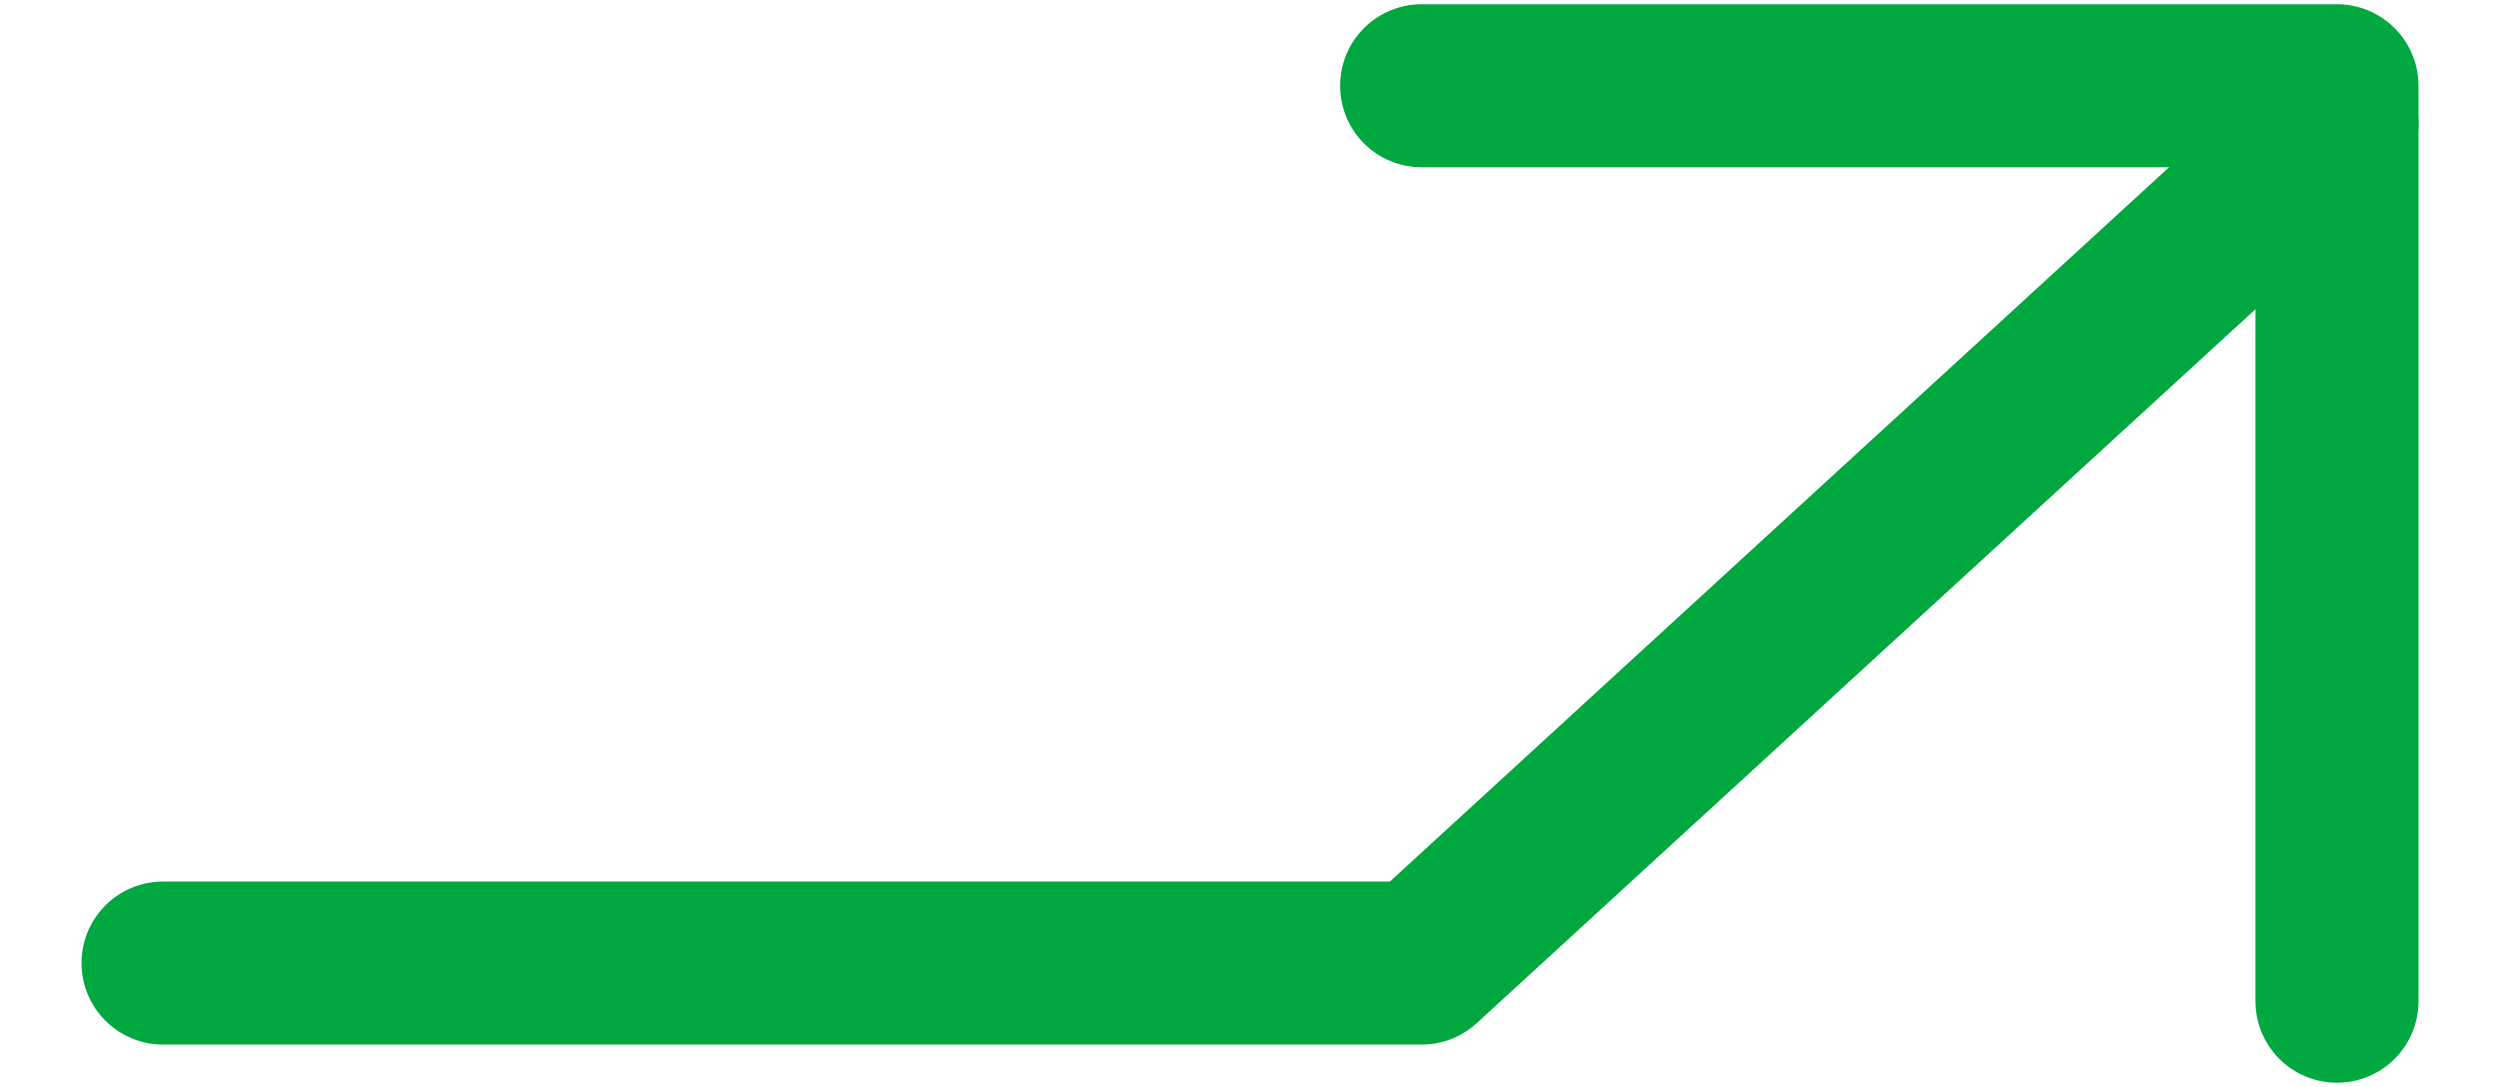
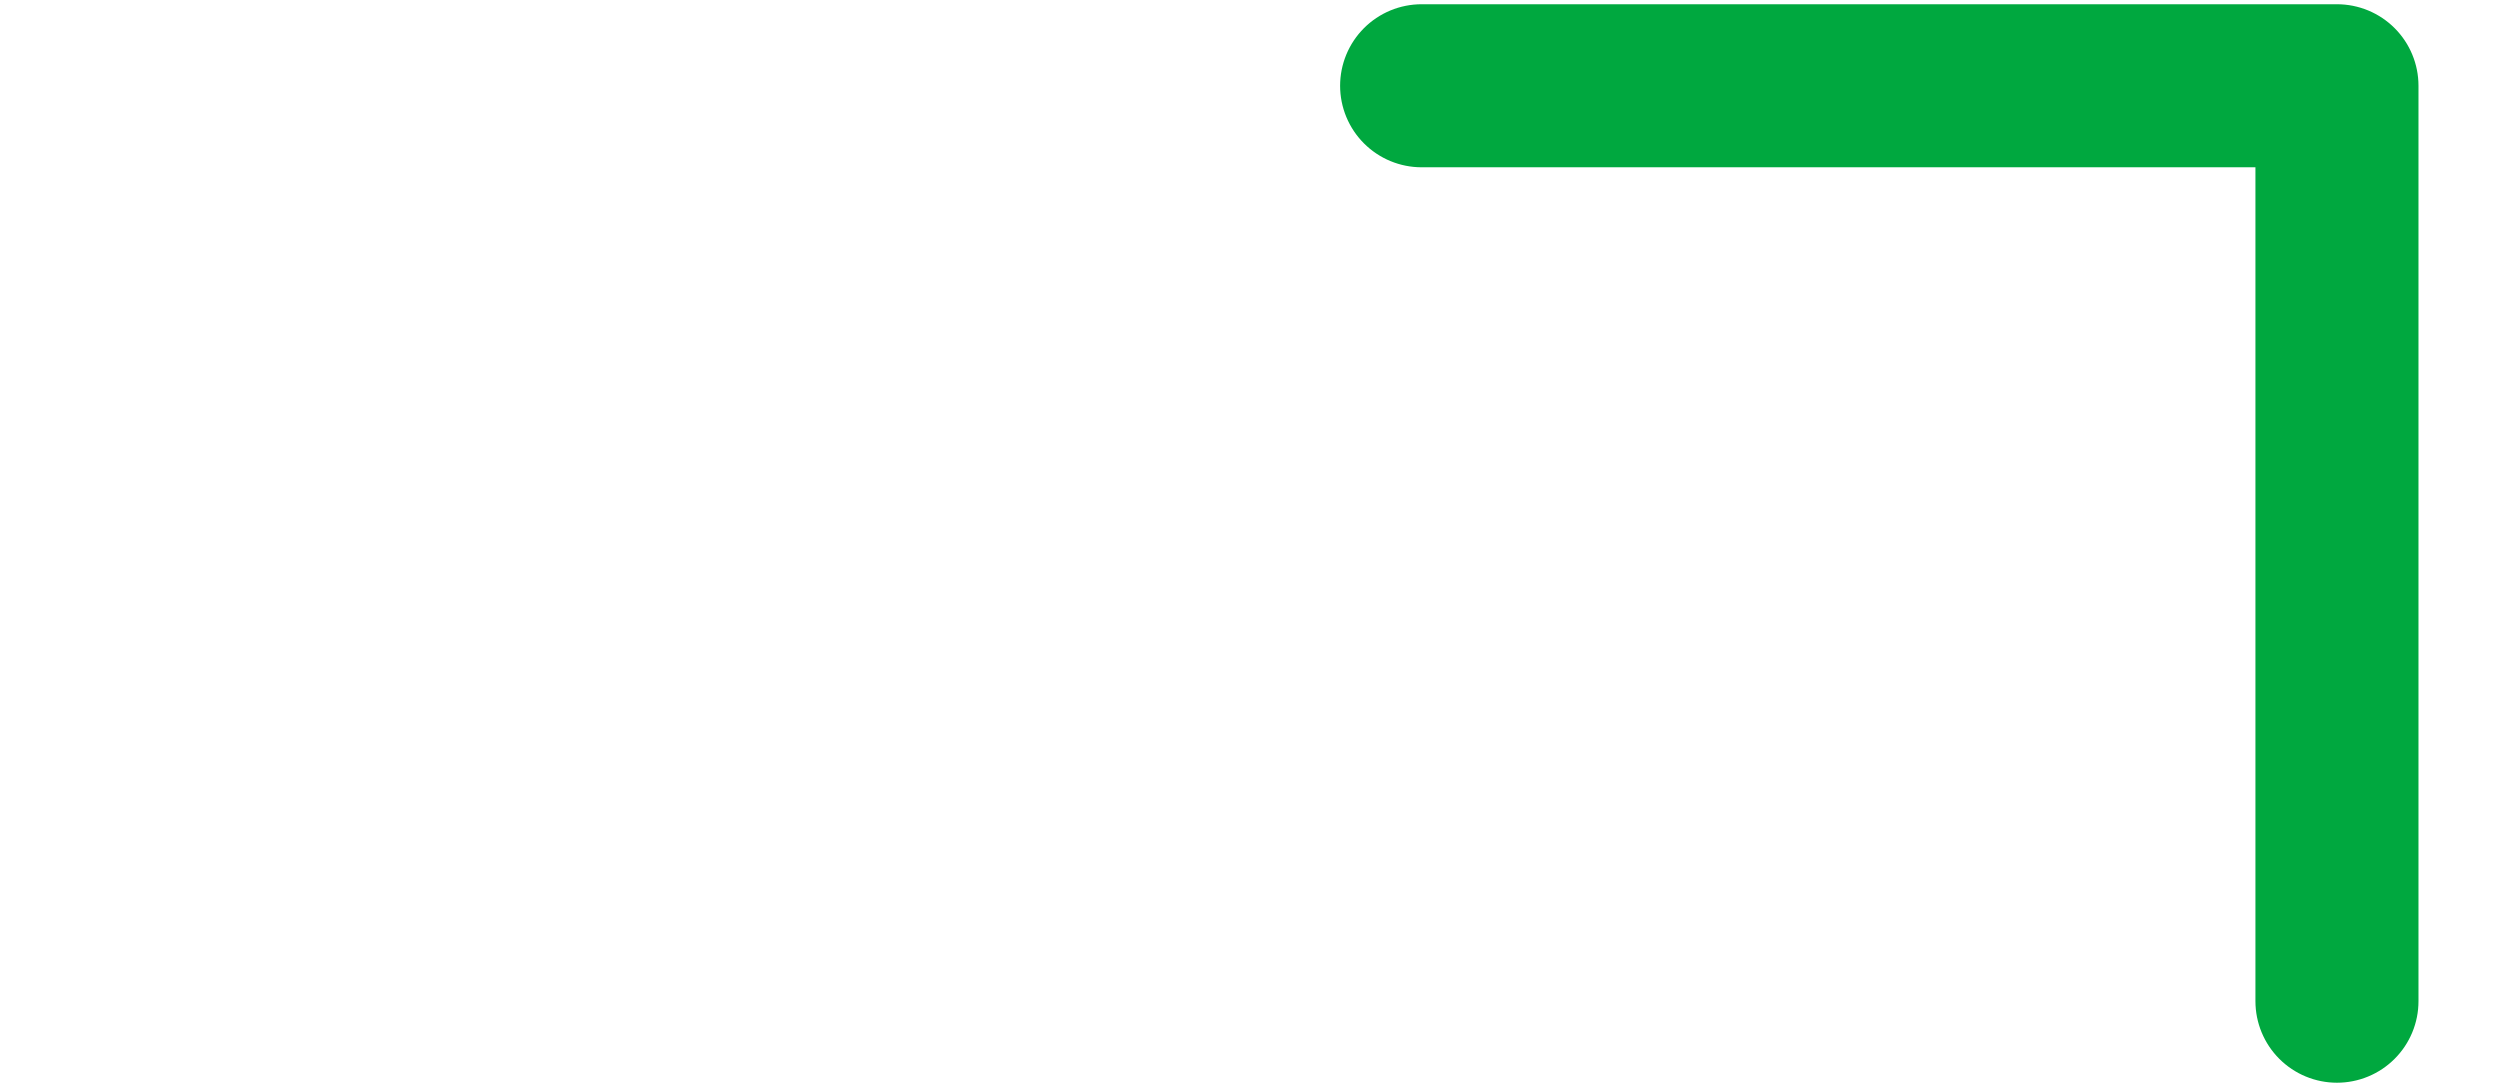
<svg xmlns="http://www.w3.org/2000/svg" width="23" height="10" viewBox="0 0 23 10" fill="none">
  <g id="Group 25993">
-     <path id="Vector 19" d="M21.5 1.14L13.079 8.86H1.5" stroke="#00A83F" stroke-width="1.5" stroke-linecap="round" stroke-linejoin="round" />
    <path id="Vector 18" d="M13.079 0.789H21.5V9.211" stroke="#00A83F" stroke-width="1.5" stroke-linecap="round" stroke-linejoin="round" />
  </g>
</svg>